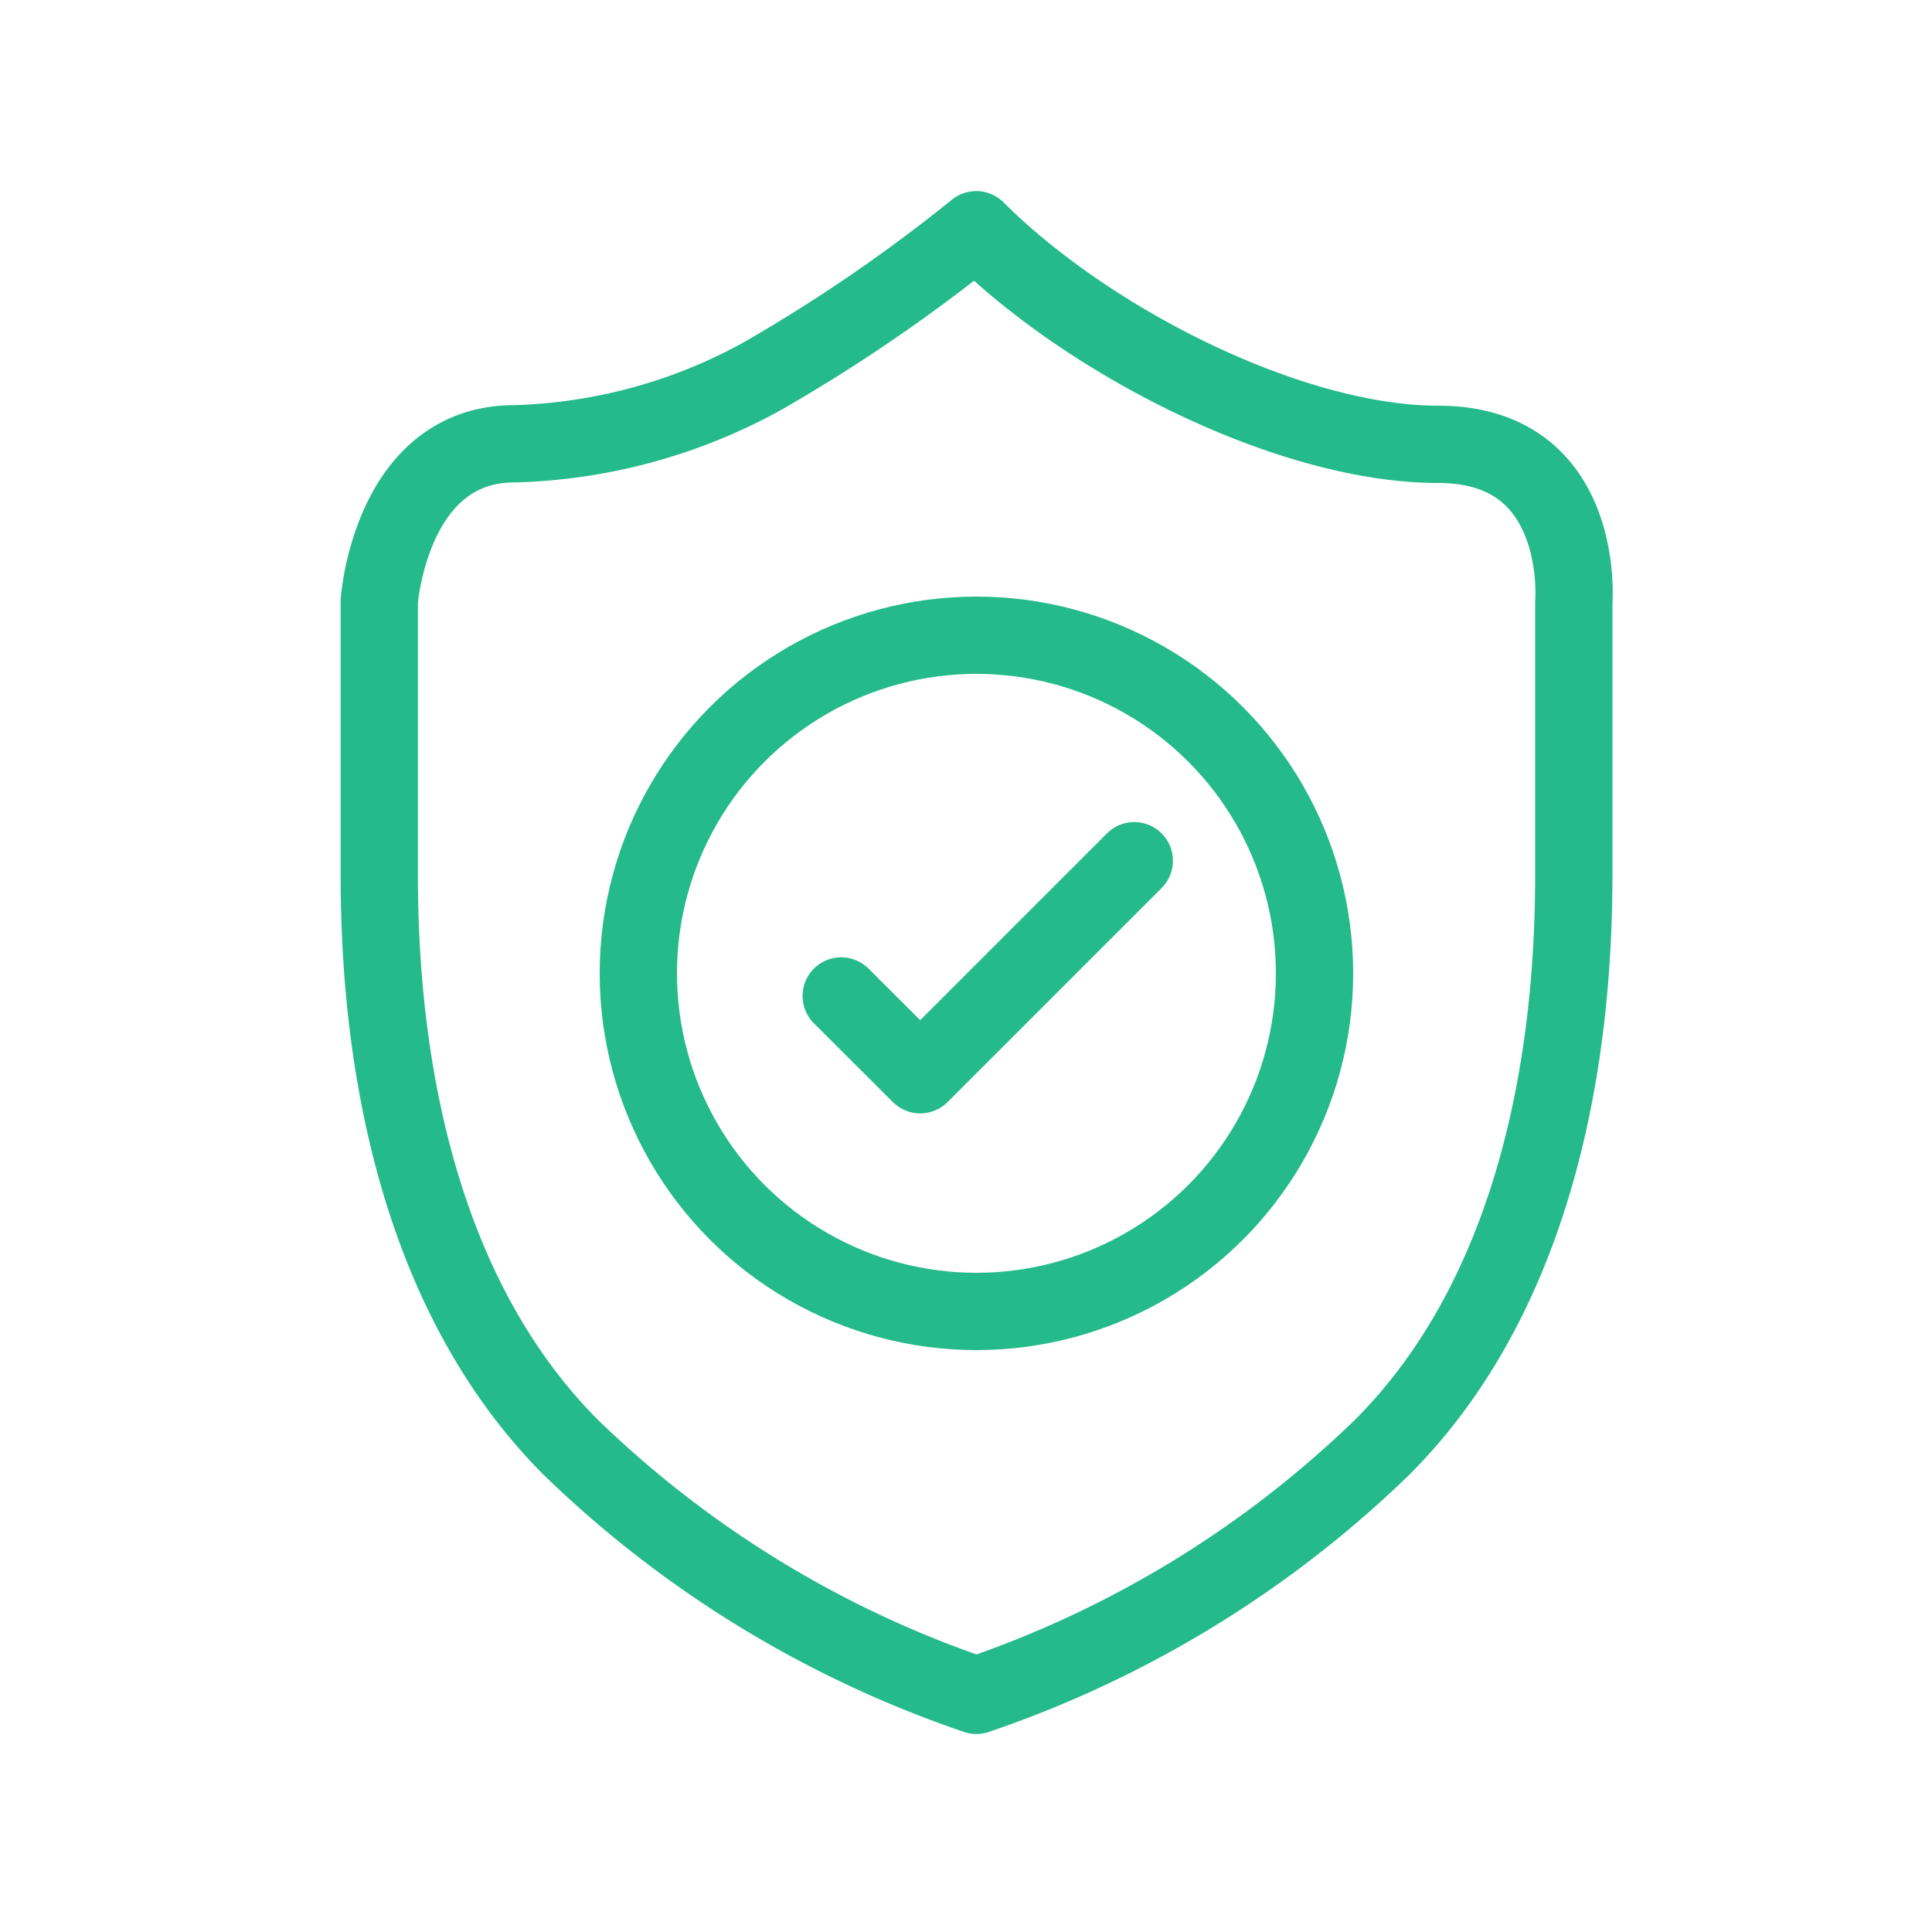
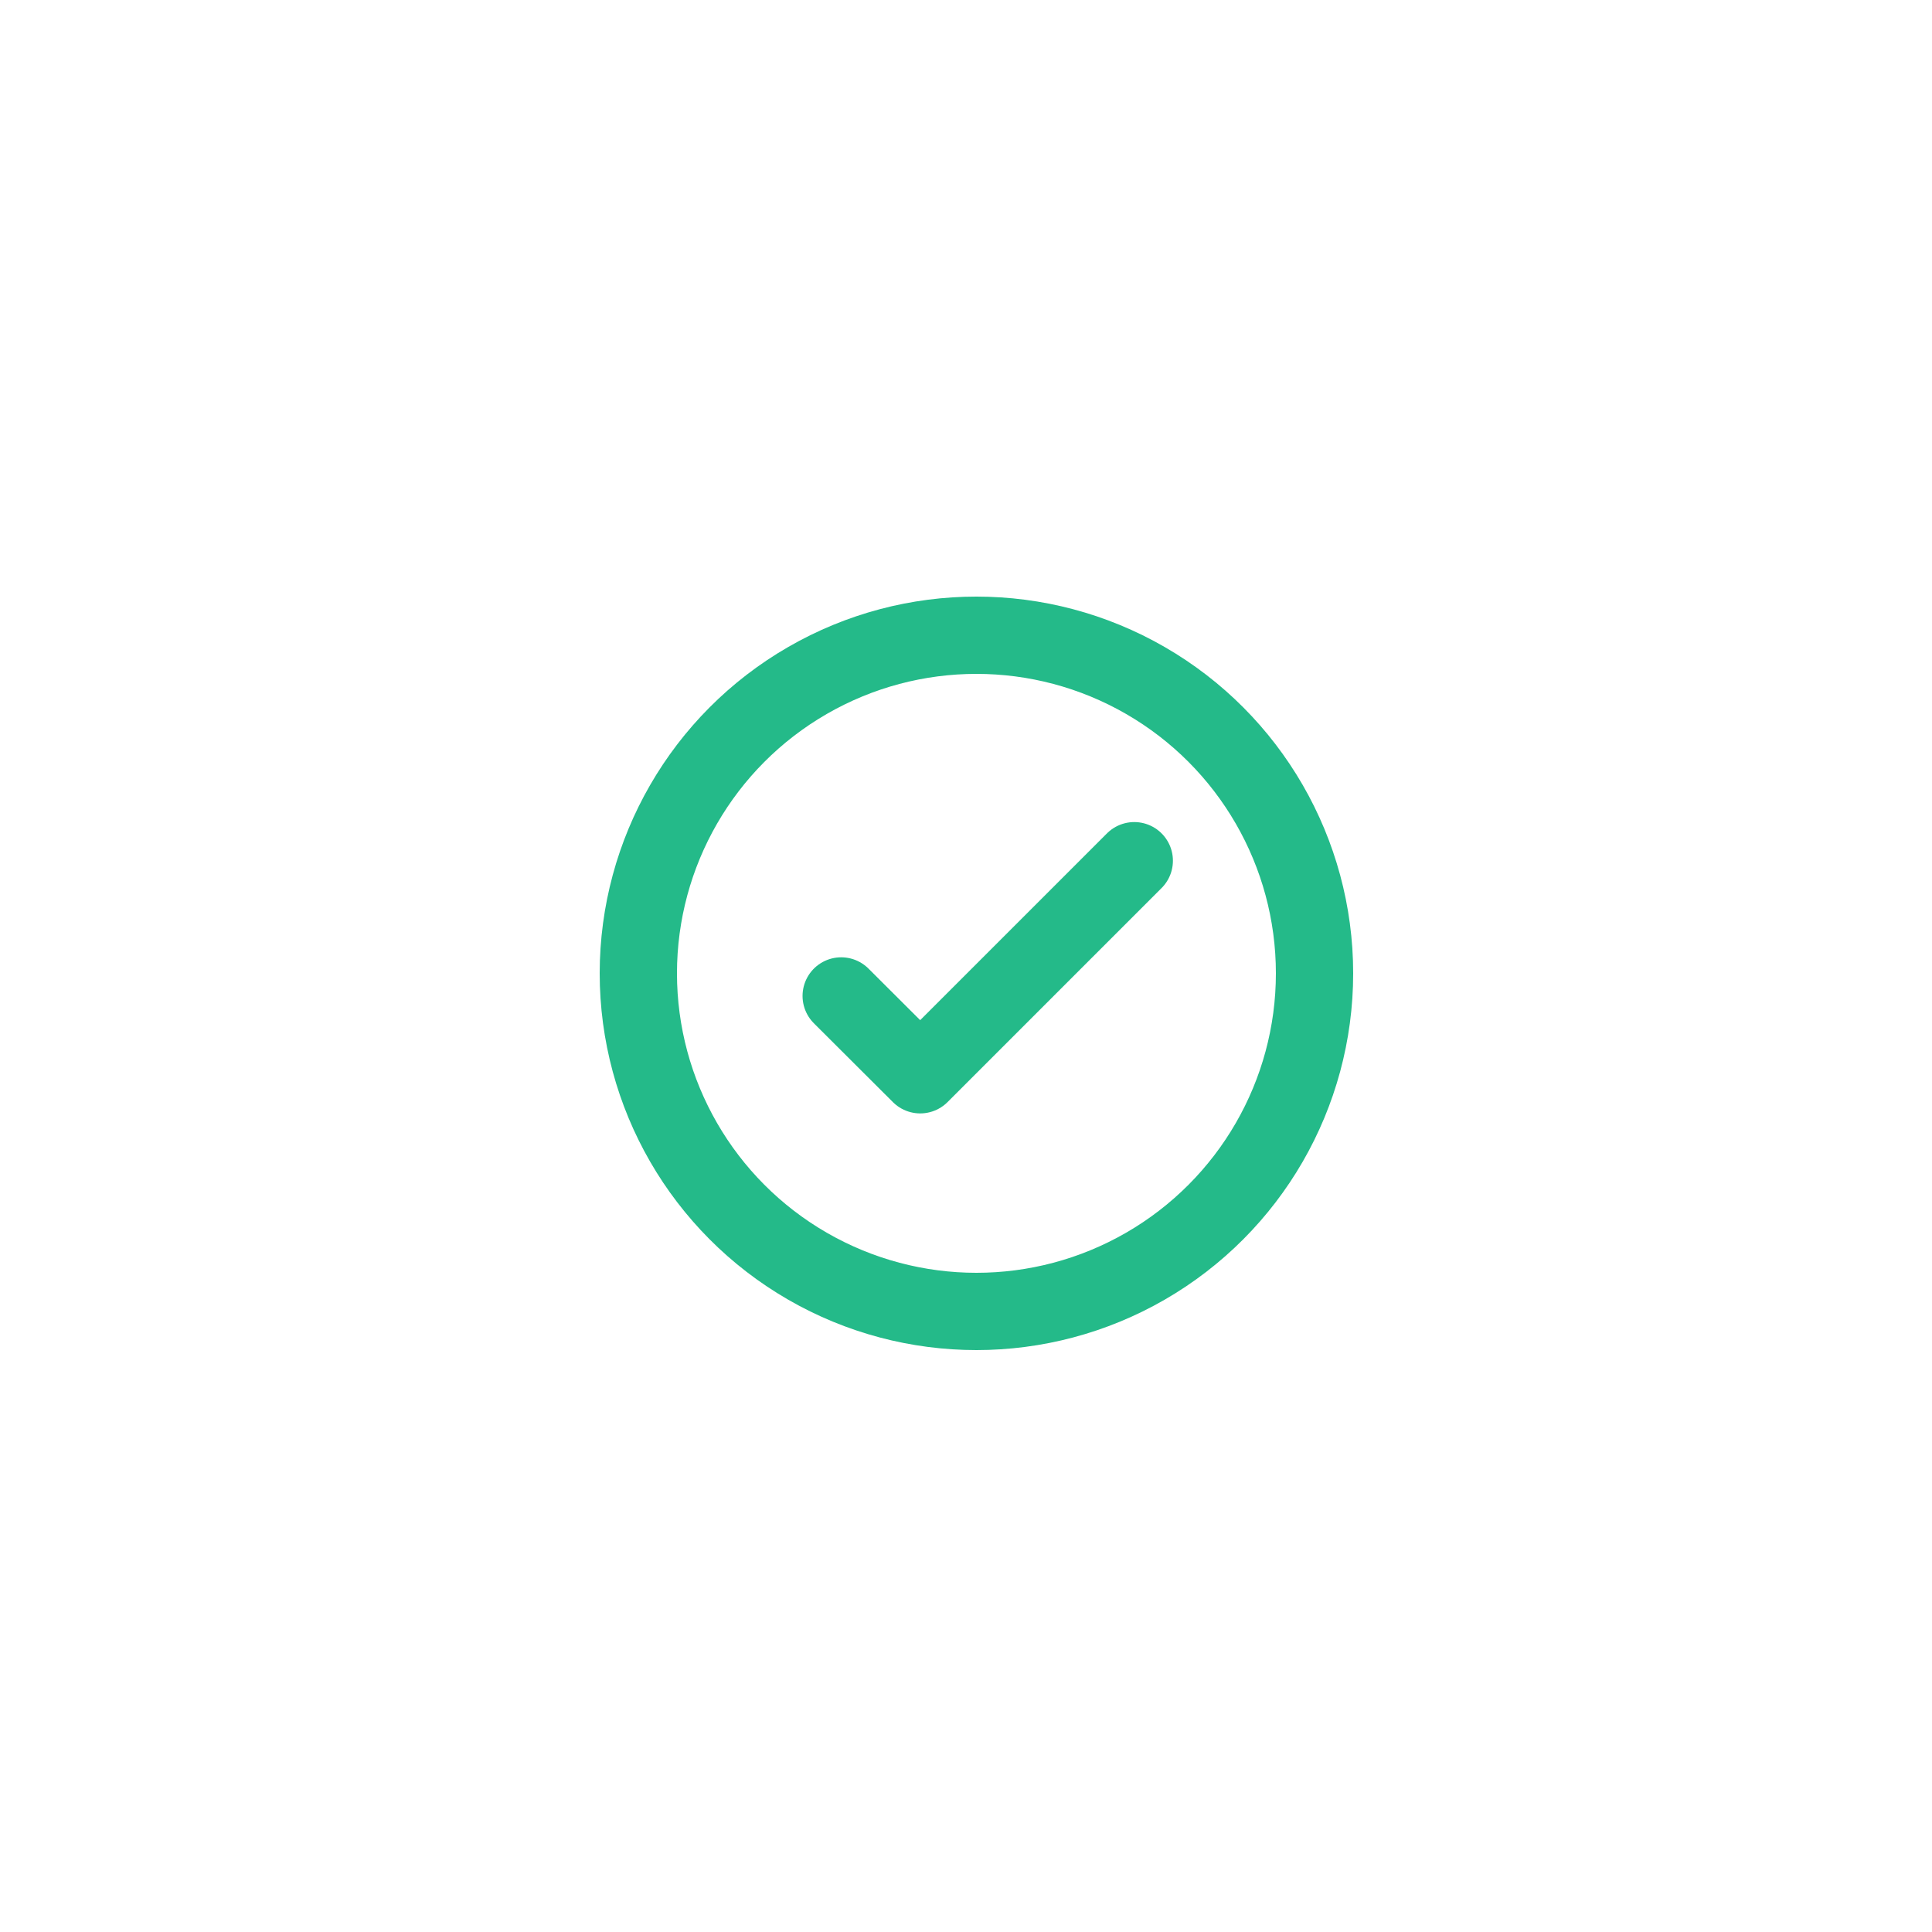
<svg xmlns="http://www.w3.org/2000/svg" id="Capa_1" data-name="Capa 1" viewBox="0 0 100 100">
  <defs>
    <style>.cls-1{fill:none;stroke:#24ba89;stroke-linecap:round;stroke-linejoin:round;stroke-width:4px;}</style>
  </defs>
-   <path class="cls-1" d="M50.53,11.89C56.37,17.72,66.8,23,74.46,23s7,8.16,7,8.16v14c0,5.84-.59,20.42-9.92,29.75a56,56,0,0,1-21,12.84,56,56,0,0,1-21-12.84C20.21,65.55,19.63,51,19.63,45.13v-14s.58-8.16,7-8.16a28.09,28.09,0,0,0,12.83-3.5A84.84,84.84,0,0,0,50.53,11.89Z" />
  <circle class="cls-1" cx="50.54" cy="50.38" r="17.5" />
  <polyline class="cls-1" points="43.54 51.55 47.63 55.63 58.71 44.55" />
</svg>